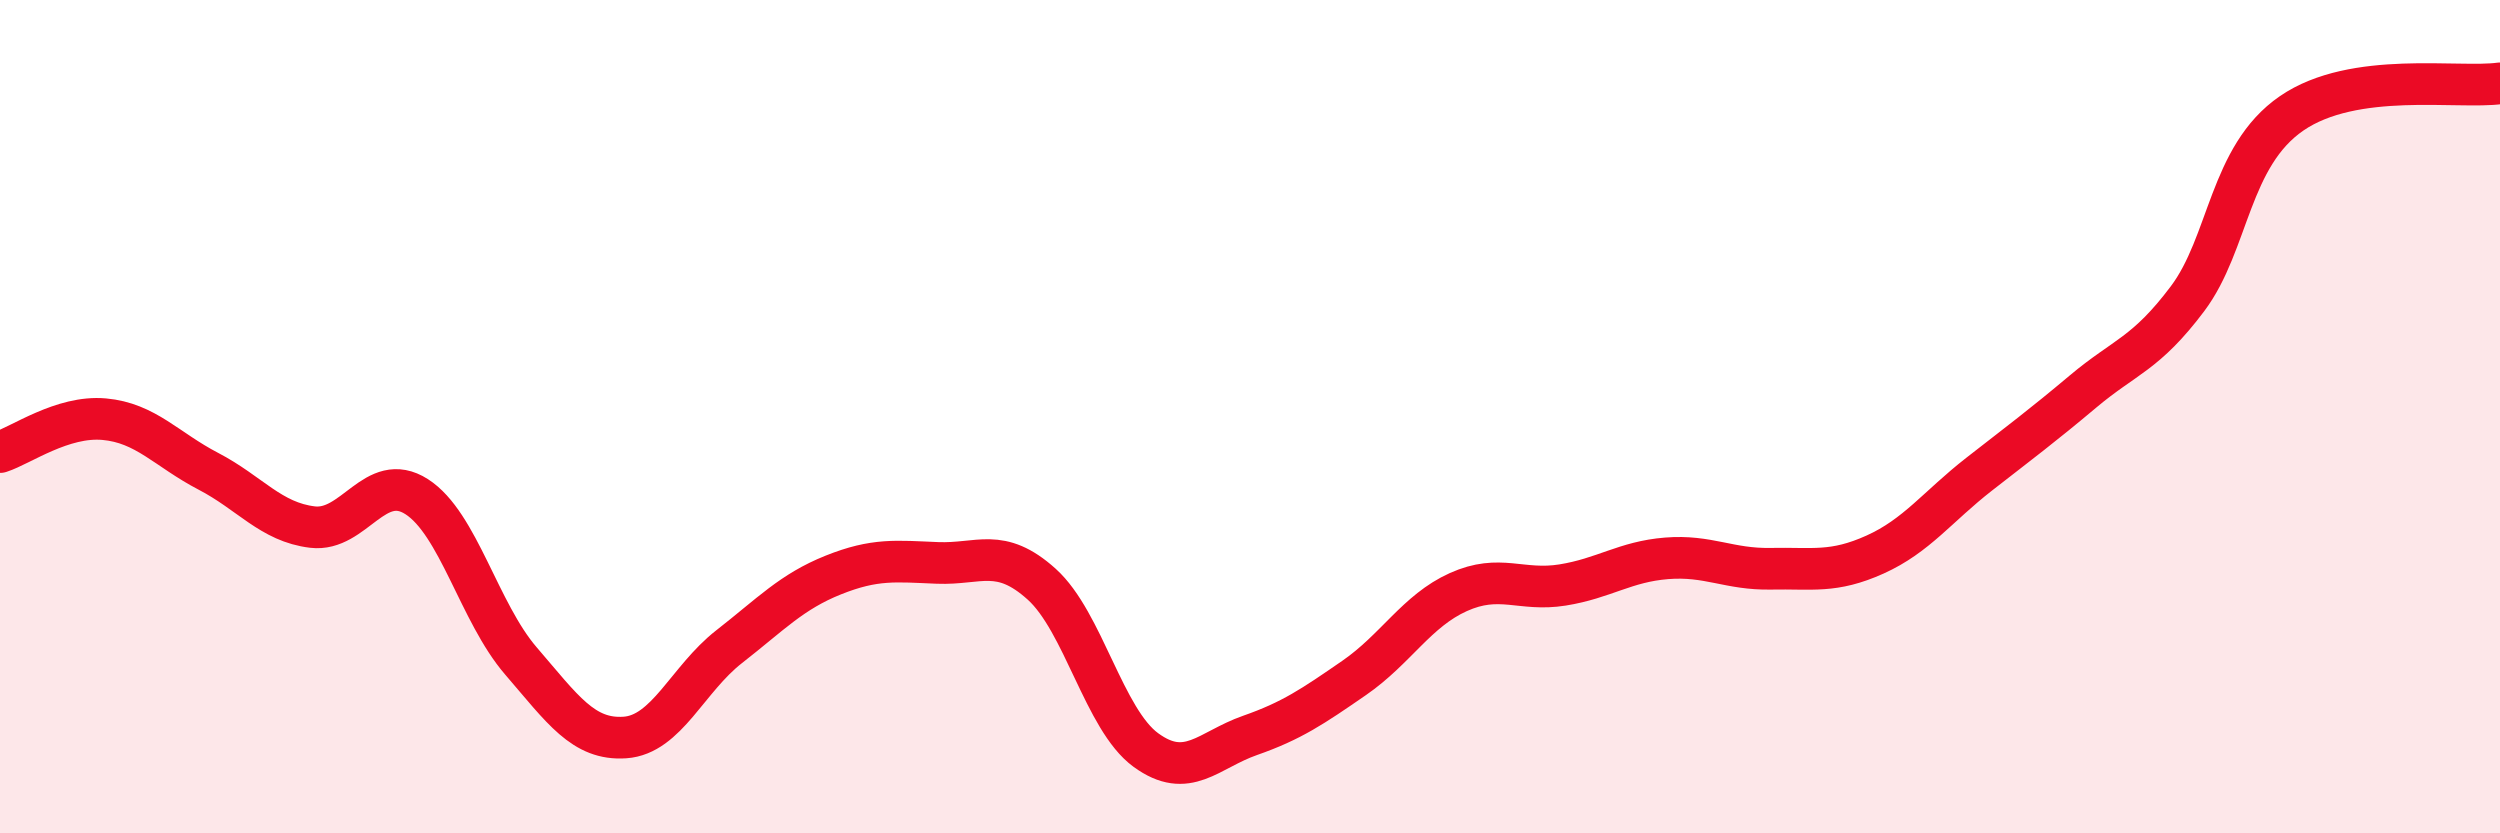
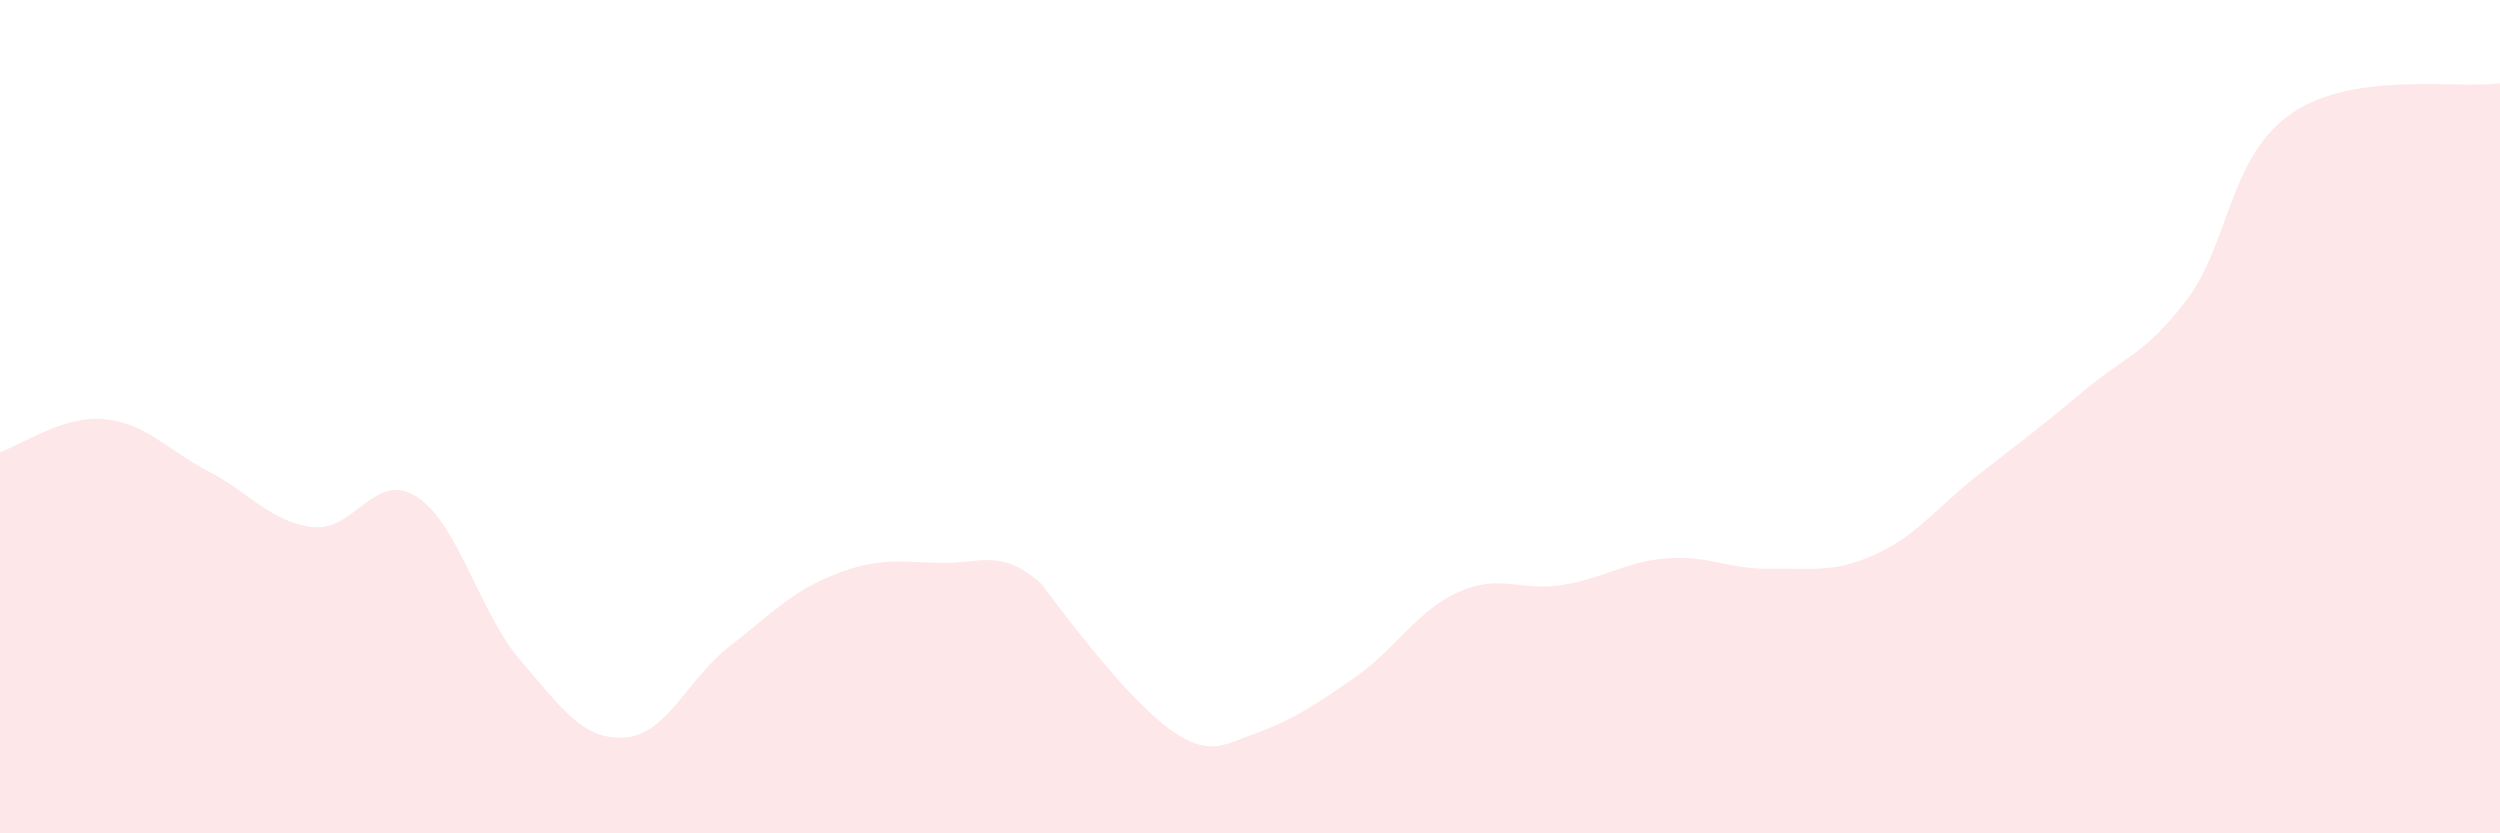
<svg xmlns="http://www.w3.org/2000/svg" width="60" height="20" viewBox="0 0 60 20">
-   <path d="M 0,10.85 C 0.5,10.69 1.5,9.97 2.5,10.06 C 3.5,10.15 4,10.79 5,11.31 C 6,11.83 6.5,12.53 7.5,12.65 C 8.5,12.77 9,11.28 10,11.92 C 11,12.56 11.5,14.7 12.5,15.86 C 13.5,17.02 14,17.77 15,17.7 C 16,17.63 16.5,16.3 17.5,15.52 C 18.5,14.74 19,14.2 20,13.8 C 21,13.4 21.5,13.47 22.5,13.51 C 23.5,13.55 24,13.12 25,14.02 C 26,14.92 26.5,17.27 27.5,18 C 28.5,18.73 29,18 30,17.65 C 31,17.3 31.5,16.96 32.5,16.27 C 33.5,15.58 34,14.66 35,14.21 C 36,13.76 36.5,14.2 37.5,14.04 C 38.5,13.88 39,13.48 40,13.4 C 41,13.32 41.5,13.67 42.5,13.65 C 43.5,13.63 44,13.76 45,13.31 C 46,12.86 46.5,12.16 47.5,11.38 C 48.5,10.6 49,10.23 50,9.39 C 51,8.55 51.5,8.5 52.5,7.17 C 53.5,5.84 53.5,3.75 55,2.72 C 56.5,1.69 59,2.14 60,2L60 20L0 20Z" fill="#EB0A25" opacity="0.1" stroke-linecap="round" stroke-linejoin="round" />
-   <path d="M 0,10.85 C 0.5,10.69 1.5,9.97 2.5,10.06 C 3.5,10.15 4,10.79 5,11.31 C 6,11.83 6.5,12.53 7.5,12.65 C 8.5,12.77 9,11.28 10,11.92 C 11,12.56 11.5,14.7 12.5,15.86 C 13.5,17.02 14,17.77 15,17.7 C 16,17.63 16.5,16.3 17.5,15.52 C 18.5,14.74 19,14.2 20,13.8 C 21,13.4 21.5,13.47 22.5,13.51 C 23.5,13.55 24,13.12 25,14.02 C 26,14.92 26.5,17.27 27.5,18 C 28.5,18.73 29,18 30,17.65 C 31,17.3 31.5,16.96 32.5,16.27 C 33.5,15.58 34,14.66 35,14.21 C 36,13.76 36.5,14.2 37.5,14.04 C 38.5,13.88 39,13.48 40,13.4 C 41,13.32 41.5,13.67 42.5,13.65 C 43.5,13.63 44,13.76 45,13.31 C 46,12.86 46.5,12.16 47.5,11.38 C 48.5,10.6 49,10.23 50,9.39 C 51,8.55 51.5,8.5 52.5,7.17 C 53.5,5.84 53.5,3.75 55,2.72 C 56.5,1.69 59,2.14 60,2" stroke="#EB0A25" stroke-width="1" fill="none" stroke-linecap="round" stroke-linejoin="round" />
+   <path d="M 0,10.85 C 0.5,10.69 1.5,9.97 2.5,10.06 C 3.5,10.15 4,10.79 5,11.31 C 6,11.83 6.5,12.53 7.5,12.65 C 8.5,12.77 9,11.28 10,11.92 C 11,12.56 11.5,14.7 12.5,15.86 C 13.5,17.02 14,17.77 15,17.7 C 16,17.63 16.5,16.3 17.5,15.52 C 18.5,14.74 19,14.2 20,13.8 C 21,13.4 21.5,13.47 22.5,13.51 C 23.5,13.55 24,13.12 25,14.02 C 28.5,18.73 29,18 30,17.65 C 31,17.3 31.5,16.96 32.5,16.27 C 33.5,15.58 34,14.66 35,14.21 C 36,13.76 36.5,14.2 37.5,14.04 C 38.5,13.88 39,13.48 40,13.4 C 41,13.32 41.5,13.67 42.5,13.65 C 43.5,13.63 44,13.76 45,13.31 C 46,12.86 46.5,12.16 47.5,11.38 C 48.5,10.6 49,10.23 50,9.39 C 51,8.55 51.5,8.5 52.5,7.17 C 53.5,5.84 53.5,3.75 55,2.72 C 56.5,1.69 59,2.14 60,2L60 20L0 20Z" fill="#EB0A25" opacity="0.1" stroke-linecap="round" stroke-linejoin="round" />
</svg>